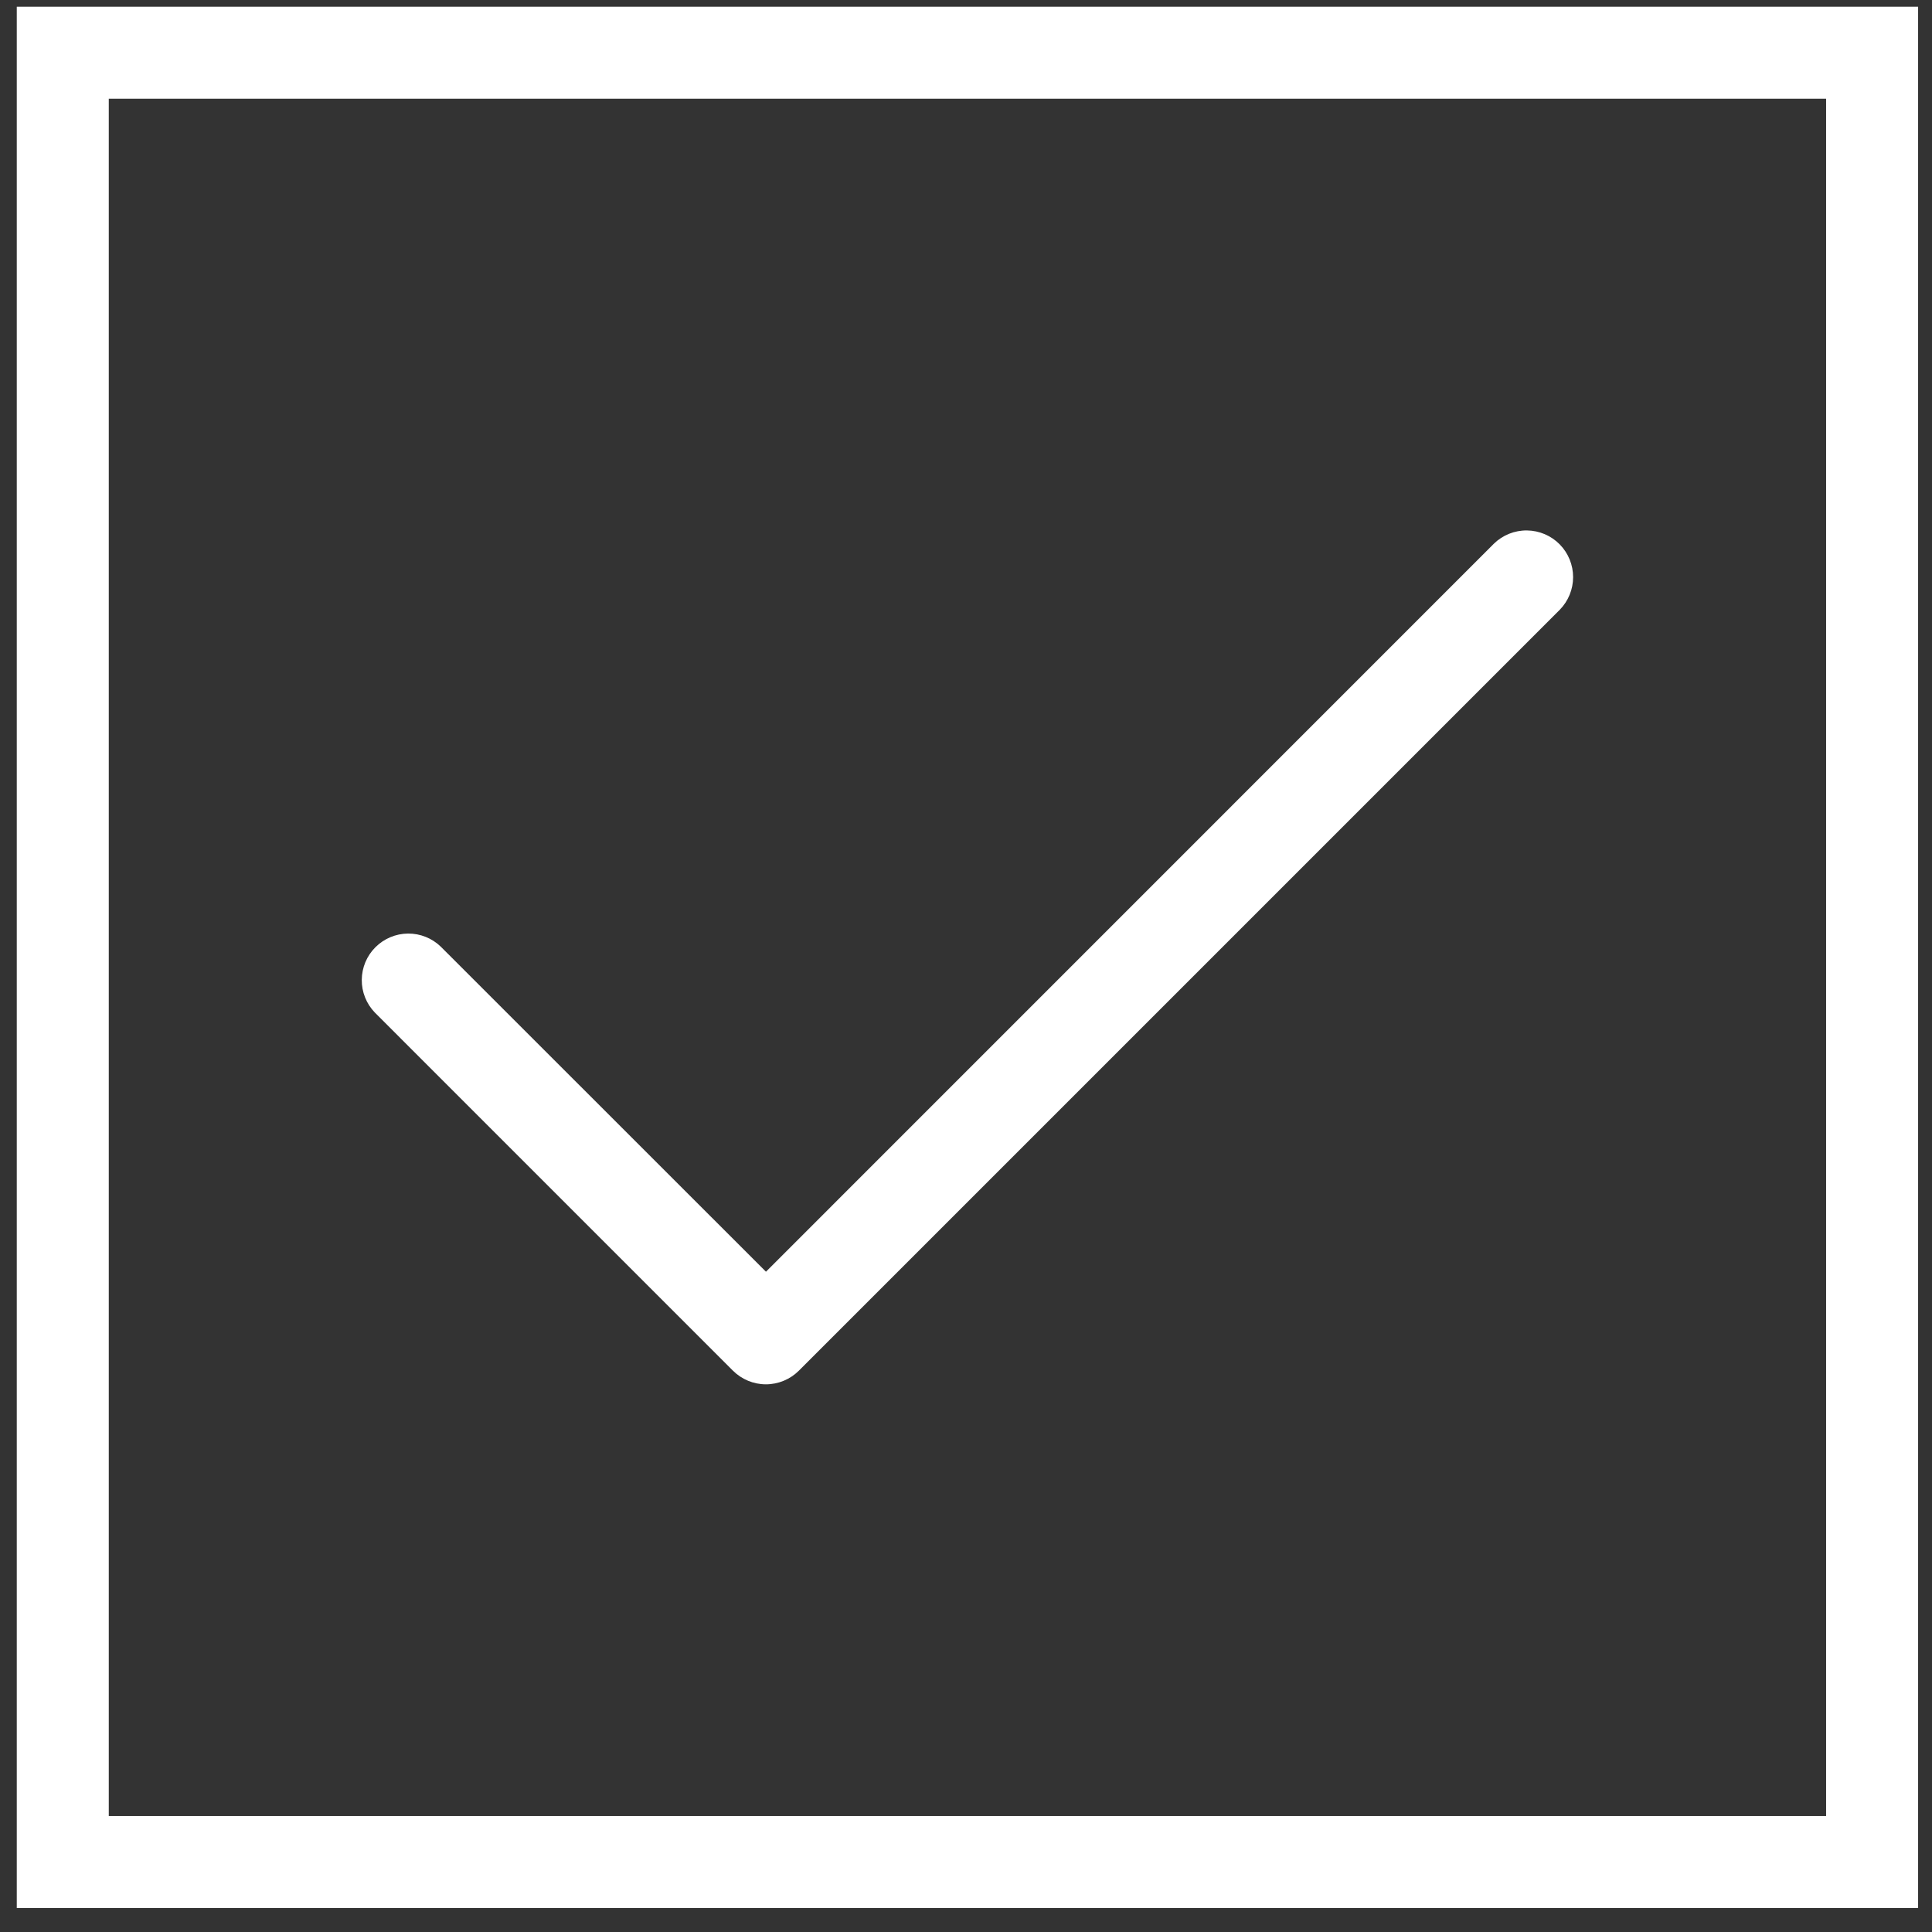
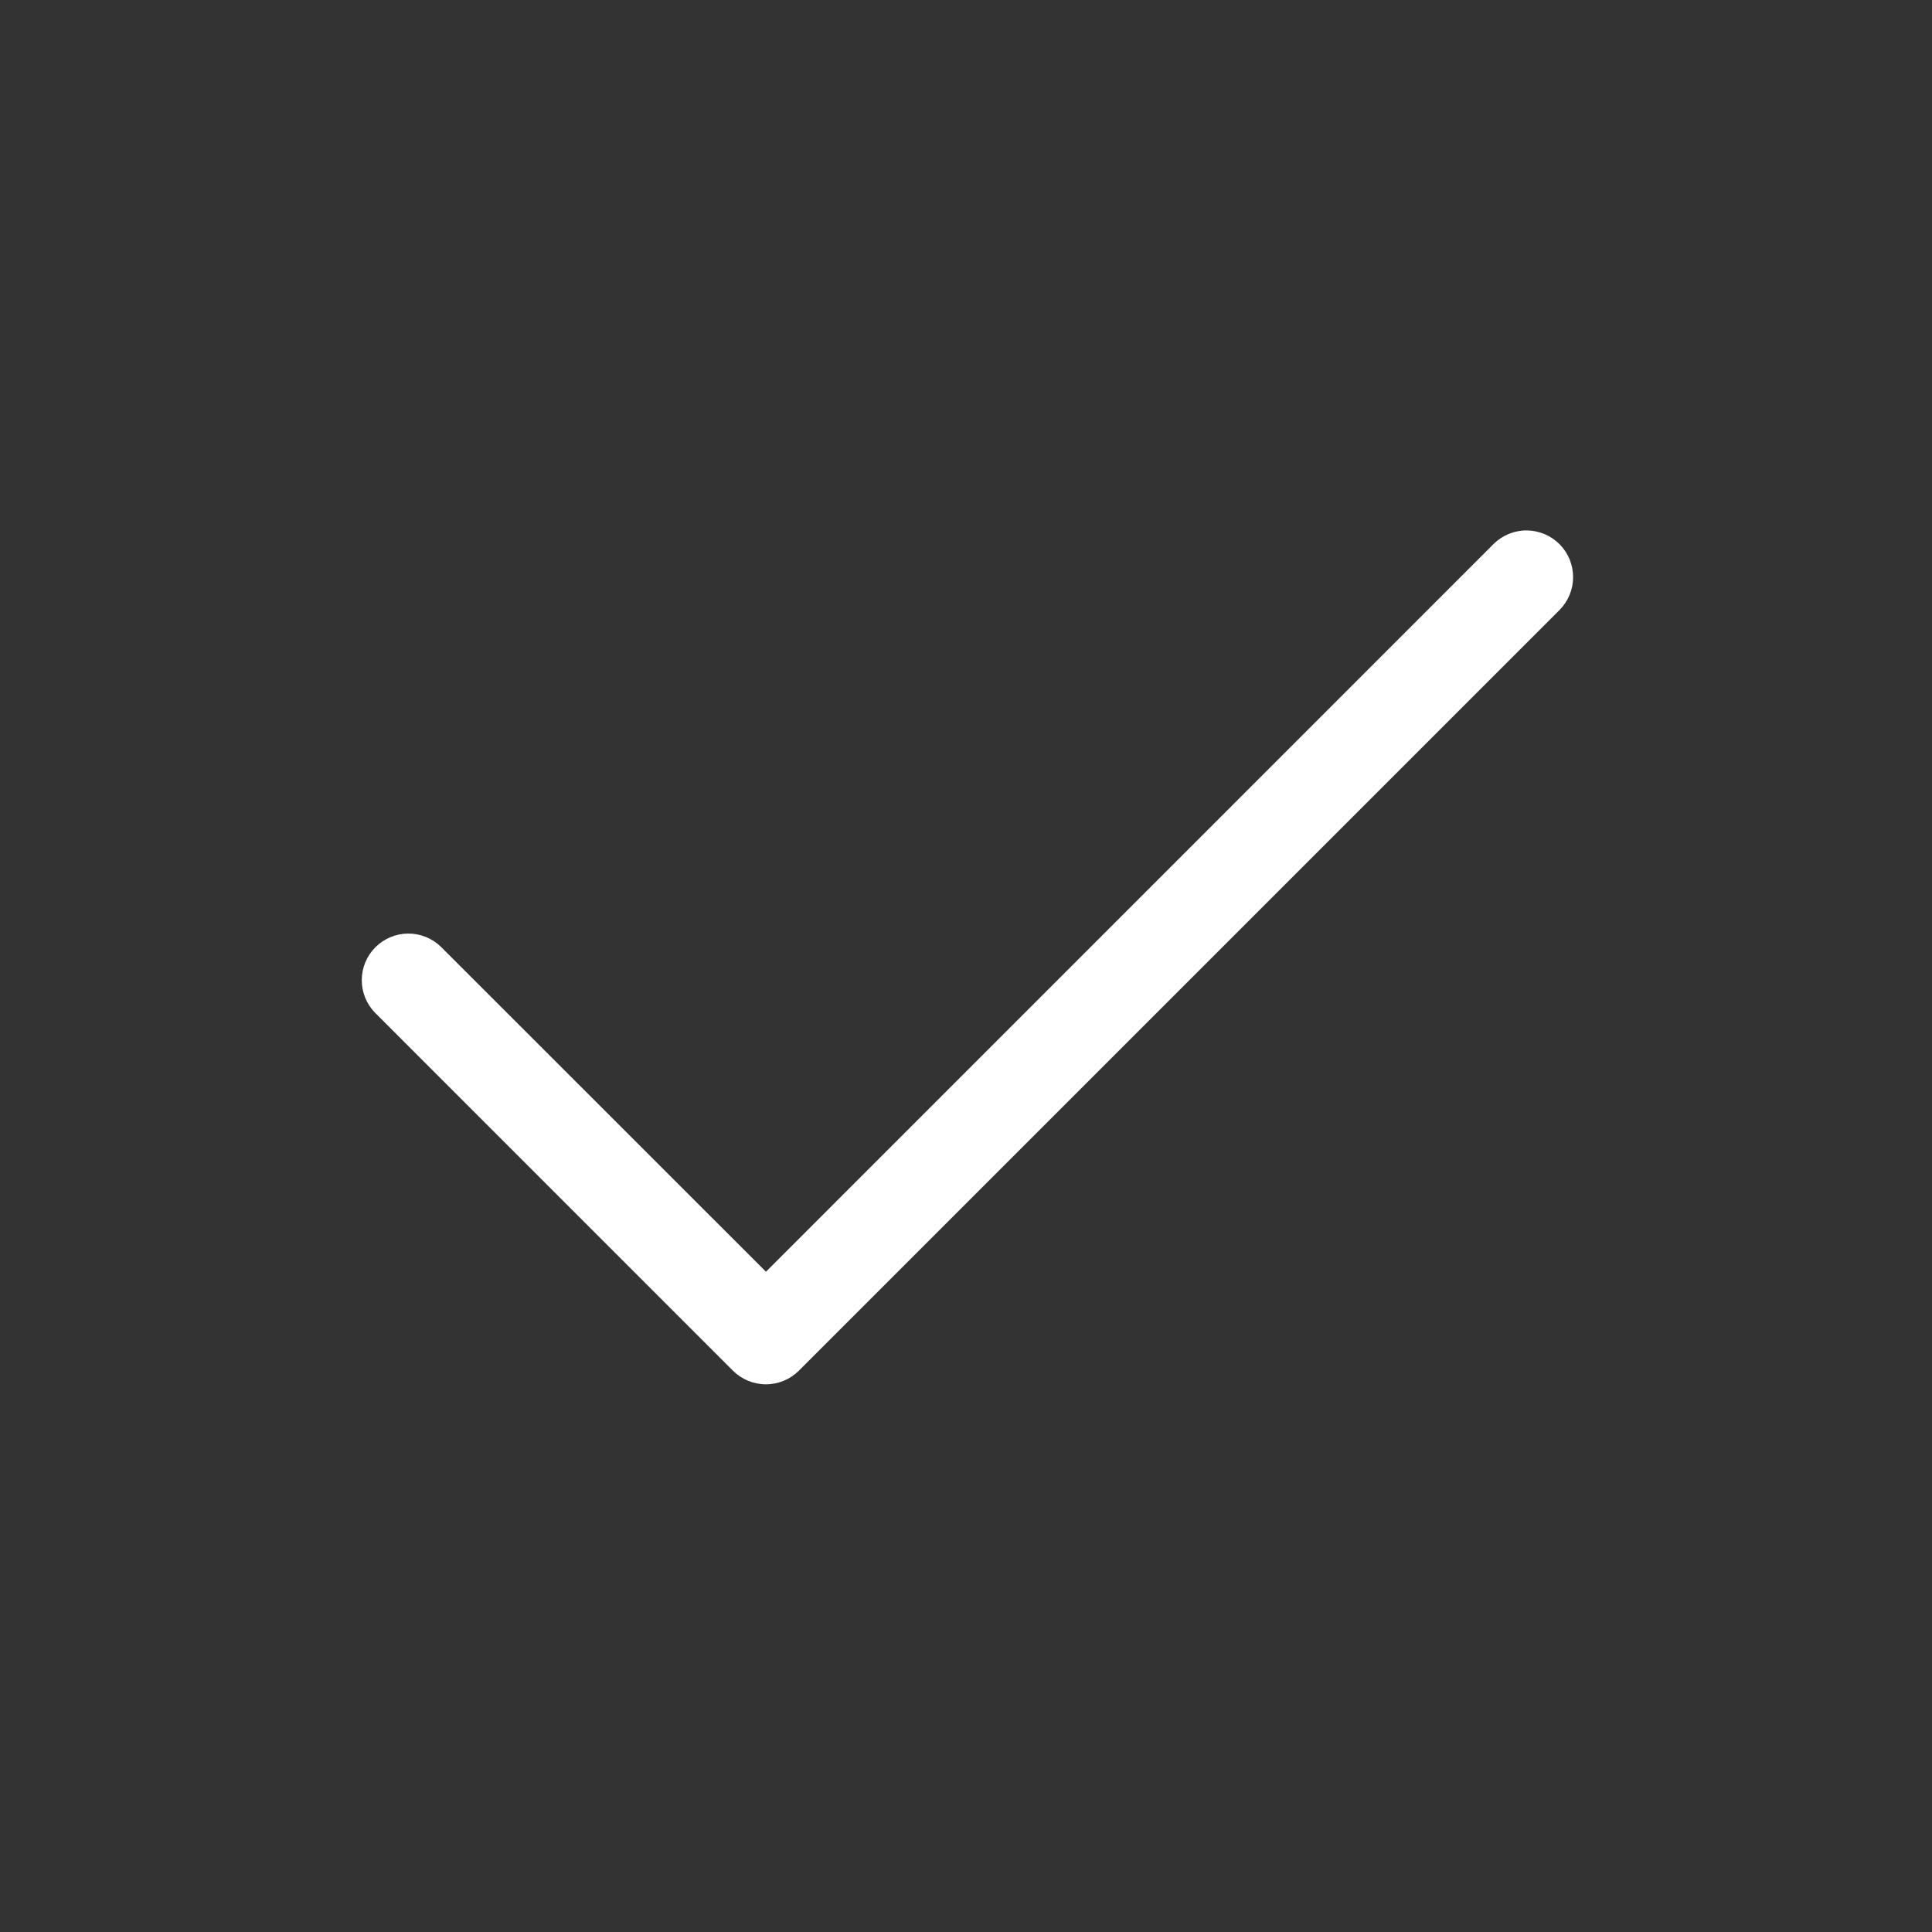
<svg xmlns="http://www.w3.org/2000/svg" width="63" height="63" viewBox="0 0 63 63" fill="none">
  <rect x="0" y="0" width="63" height="63" fill="#333333" stroke="none" />
-   <rect x="2.047" y="1.719" width="59" height="59" stroke="white" stroke-width="3" />
  <path d="M50.863 17.754C50.581 17.466 50.196 17.302 49.793 17.297C49.39 17.292 49.001 17.448 48.713 17.73L24.977 41.469L14.373 30.869C14.087 30.592 13.703 30.439 13.304 30.442C12.905 30.446 12.524 30.606 12.242 30.888C11.96 31.169 11.8 31.551 11.797 31.95C11.793 32.348 11.947 32.732 12.224 33.019L23.9 44.696C24.185 44.98 24.572 45.141 24.975 45.141C25.378 45.141 25.765 44.98 26.05 44.696L50.863 19.883C51.141 19.599 51.297 19.217 51.297 18.819C51.297 18.421 51.141 18.038 50.863 17.754Z" fill="white" />
</svg>